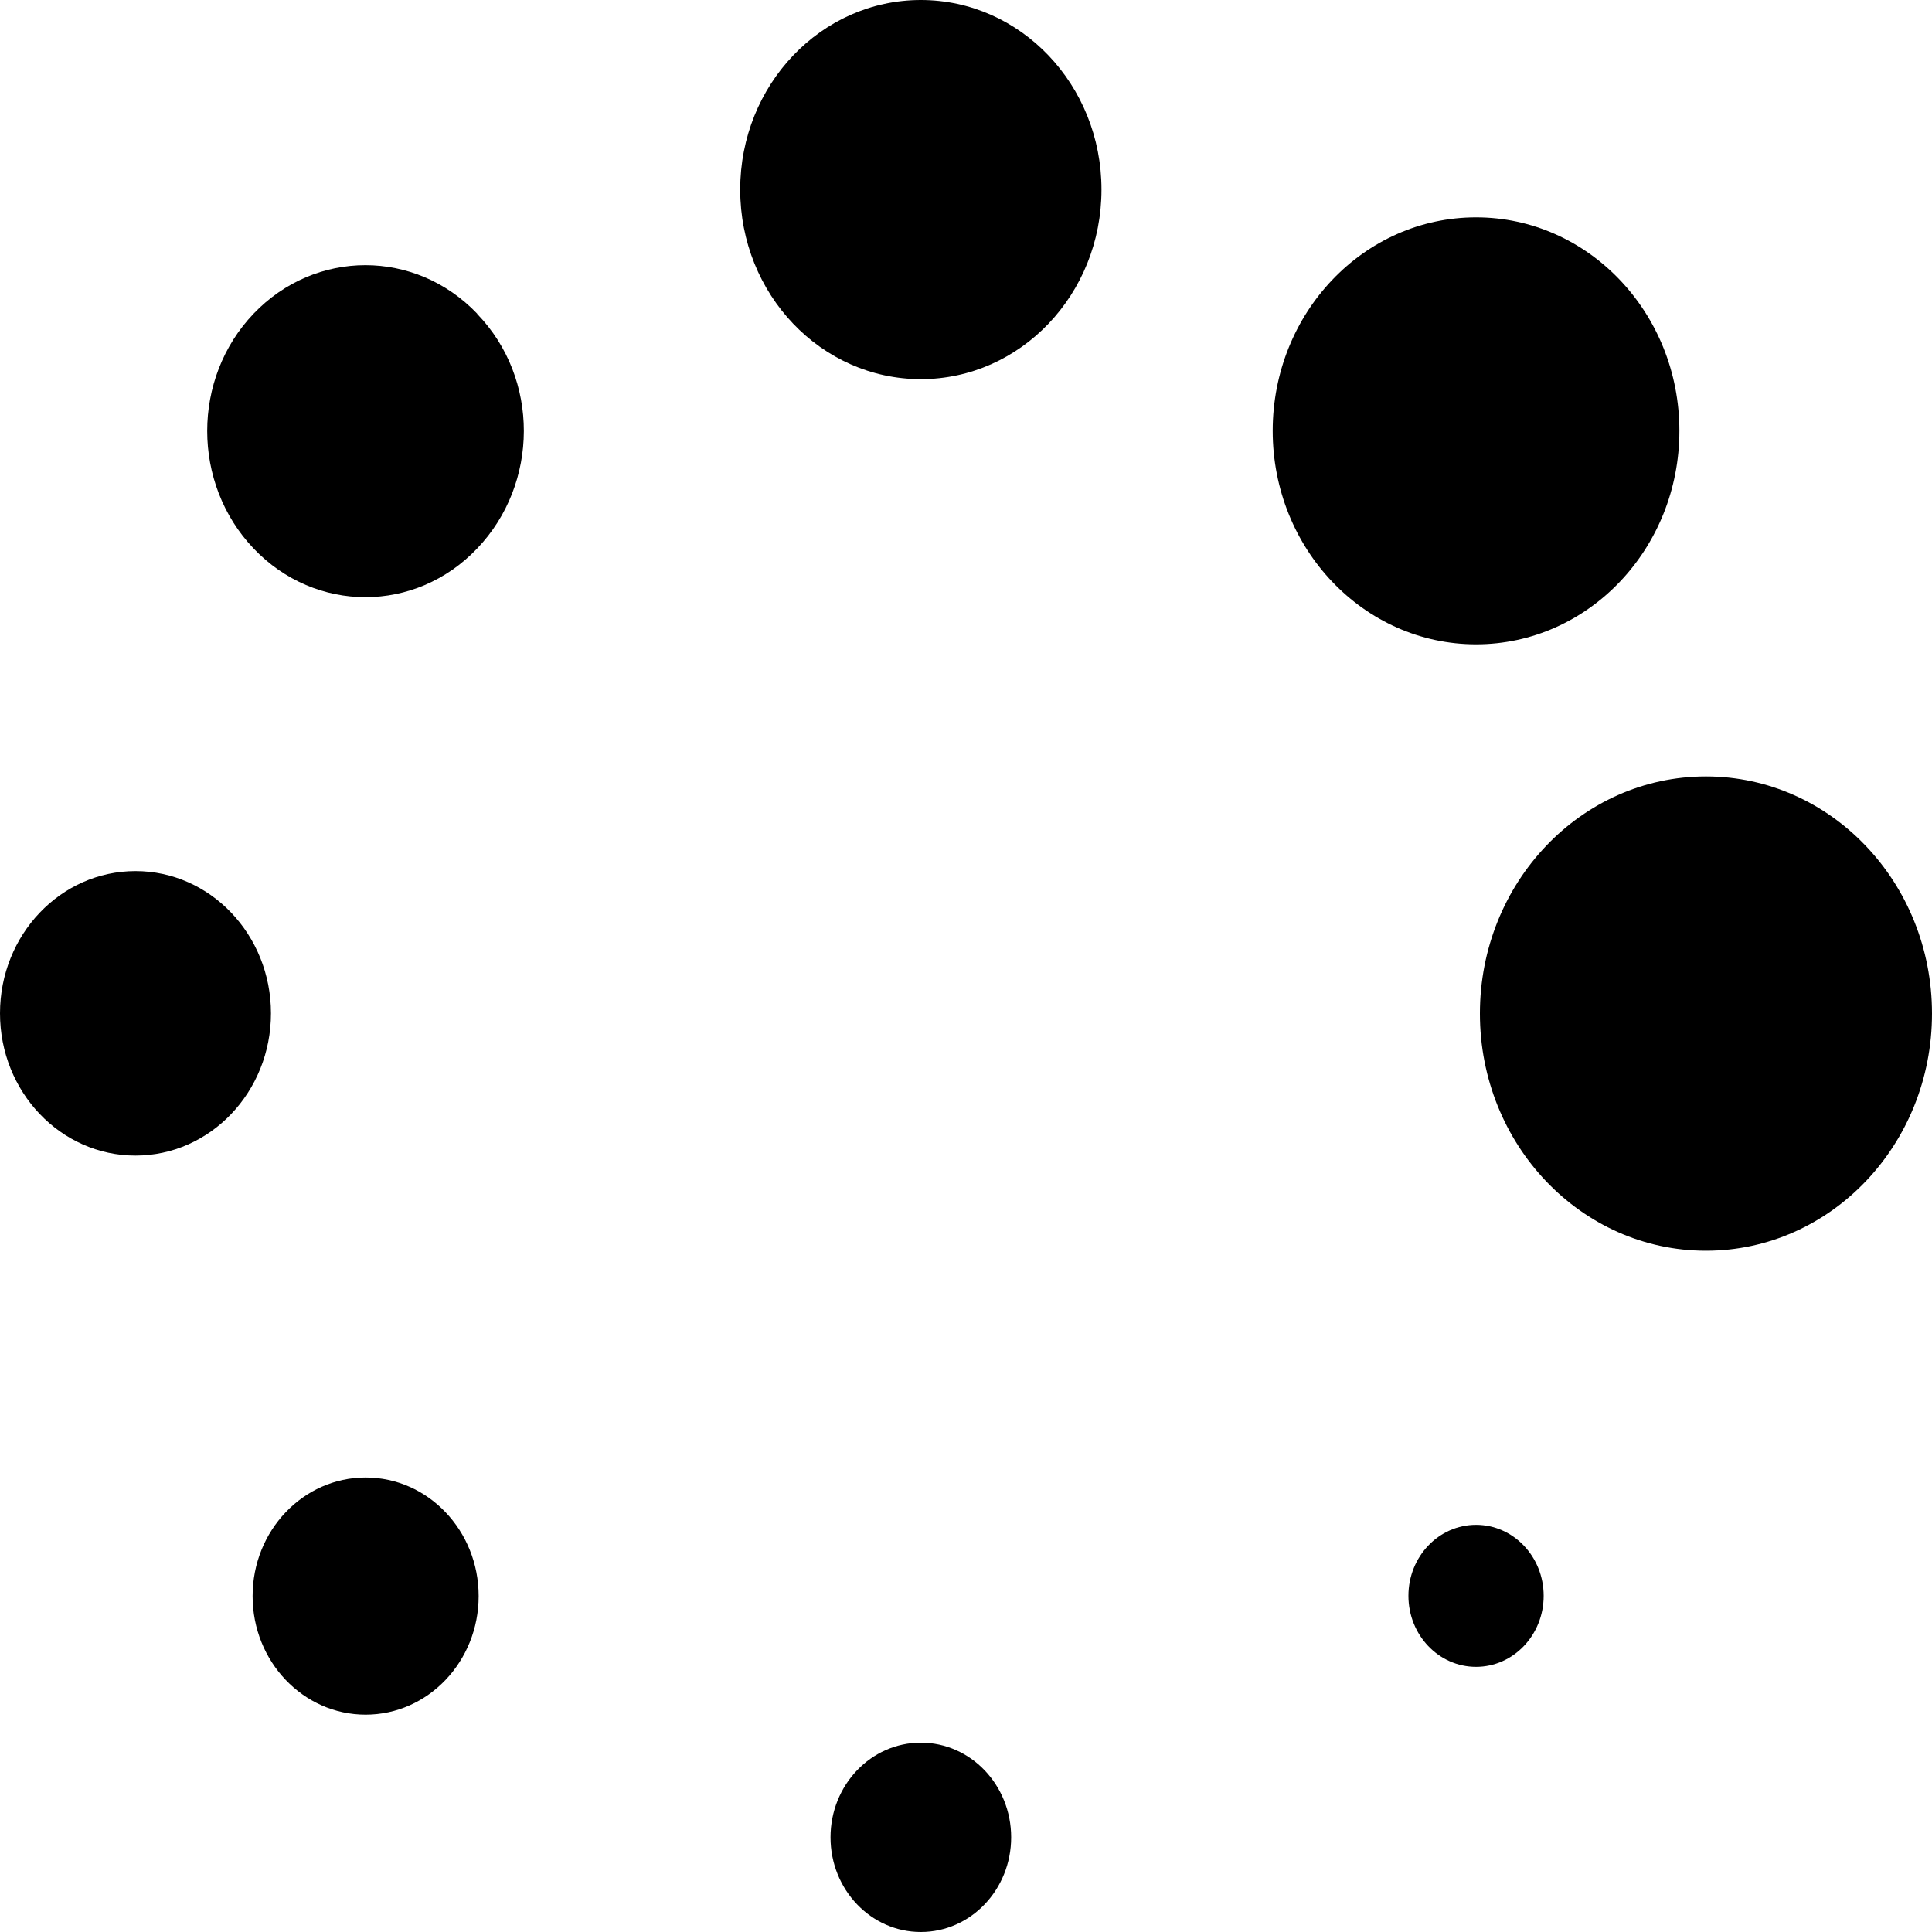
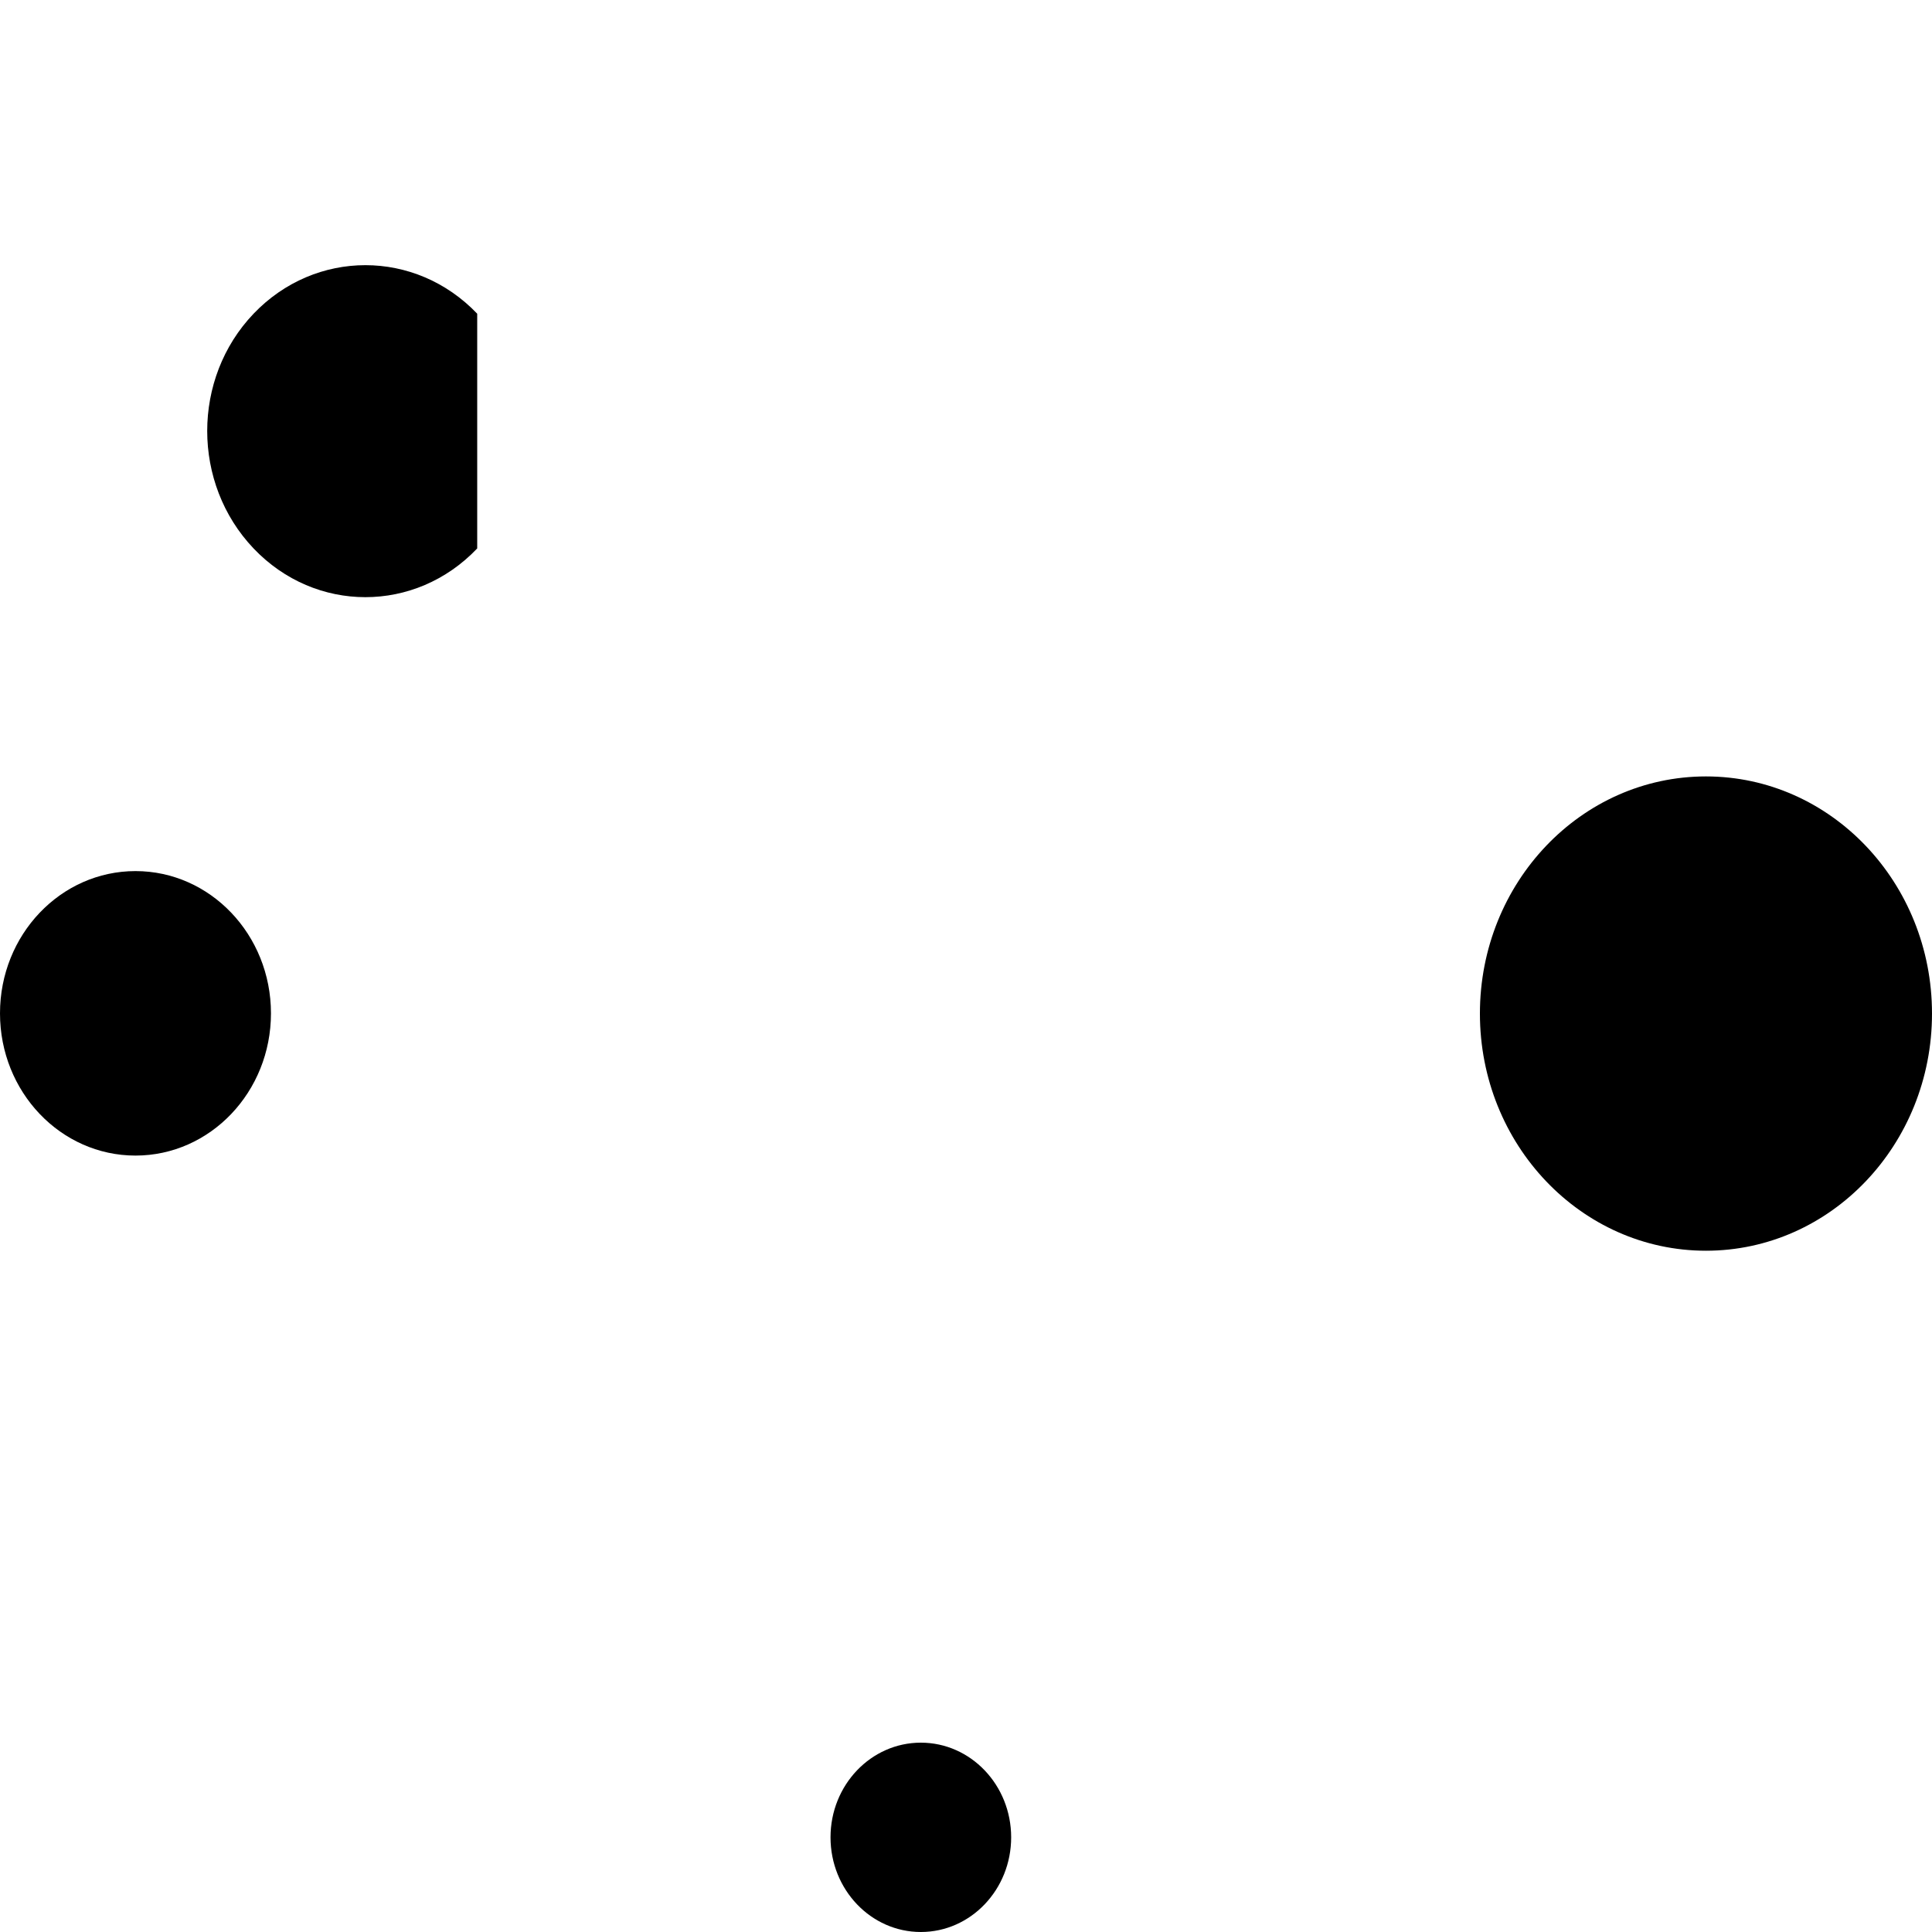
<svg xmlns="http://www.w3.org/2000/svg" id="Layer_2" data-name="Layer 2" viewBox="0 0 800 800">
  <g id="Layer_1-2" data-name="Layer 1">
    <g>
      <ellipse cx="706.4" cy="419.7" rx="93.6" ry="98.2" />
      <ellipse cx="56.1" cy="419.6" rx="56.1" ry="58.9" />
-       <ellipse cx="611.2" cy="178.4" rx="84.2" ry="88.4" />
-       <ellipse cx="151.4" cy="660.9" rx="46.8" ry="49.1" />
-       <ellipse cx="381.3" cy="78.5" rx="74.8" ry="78.5" />
      <ellipse cx="381.3" cy="760.8" rx="37.4" ry="39.2" />
-       <path d="M197.6,129.9c-25.6-26.8-67-26.8-92.6,0s-25.6,70.3,0,97.2,67,26.9,92.6,0c25.6-26.8,25.9-70.3,0-97.1h0v-.1Z" />
-       <ellipse cx="611.2" cy="660.8" rx="28" ry="29.4" />
+       <path d="M197.6,129.9c-25.6-26.8-67-26.8-92.6,0s-25.6,70.3,0,97.2,67,26.9,92.6,0h0v-.1Z" />
    </g>
  </g>
</svg>